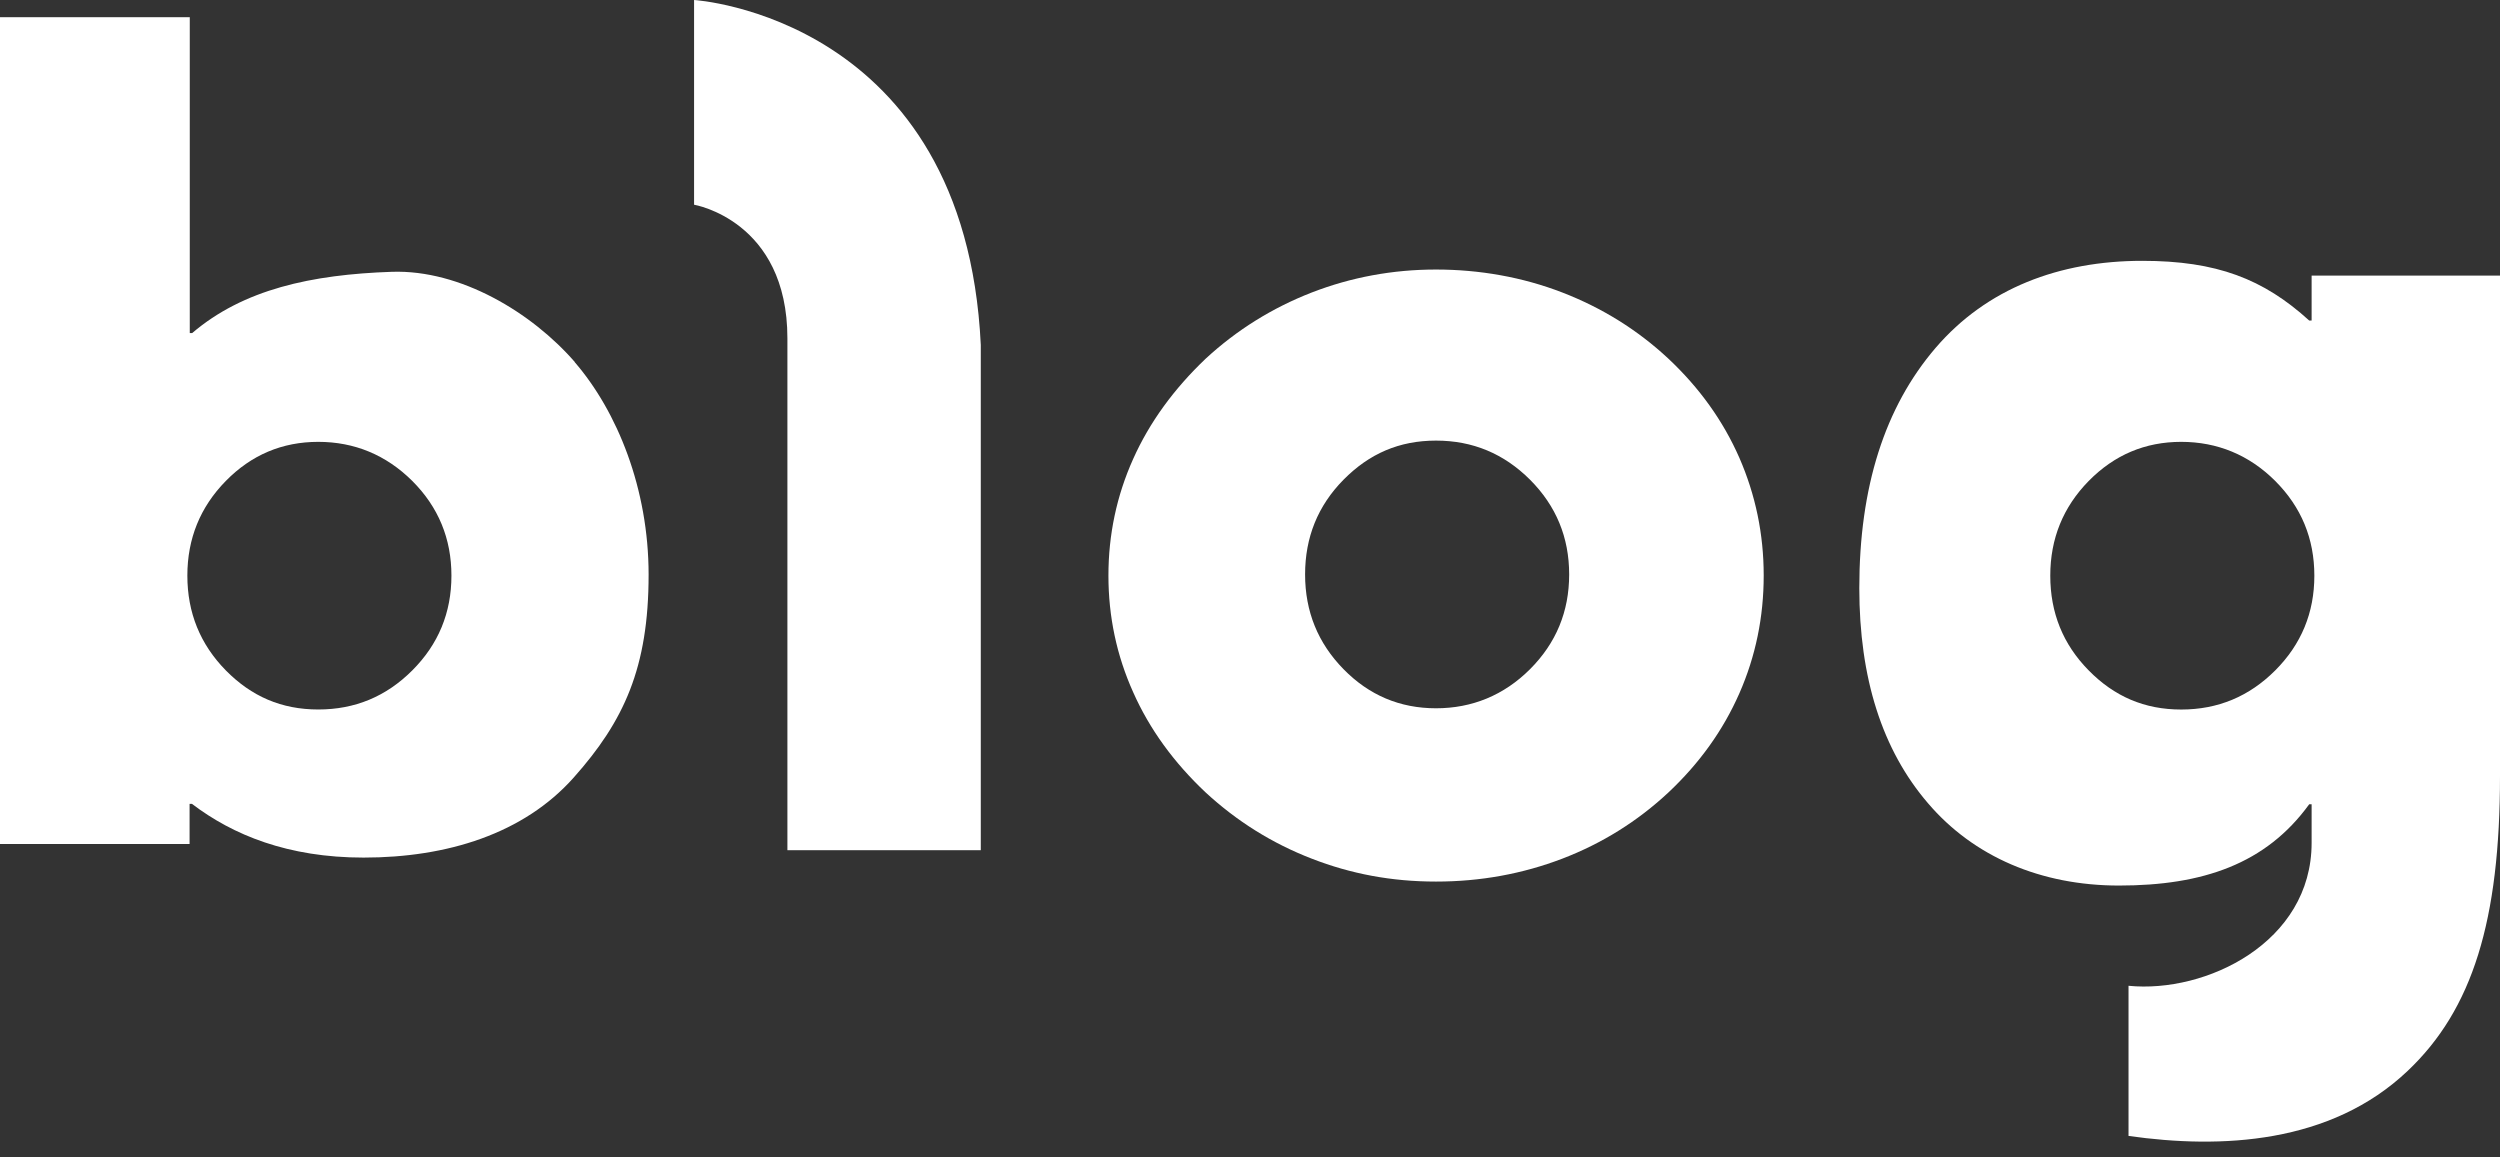
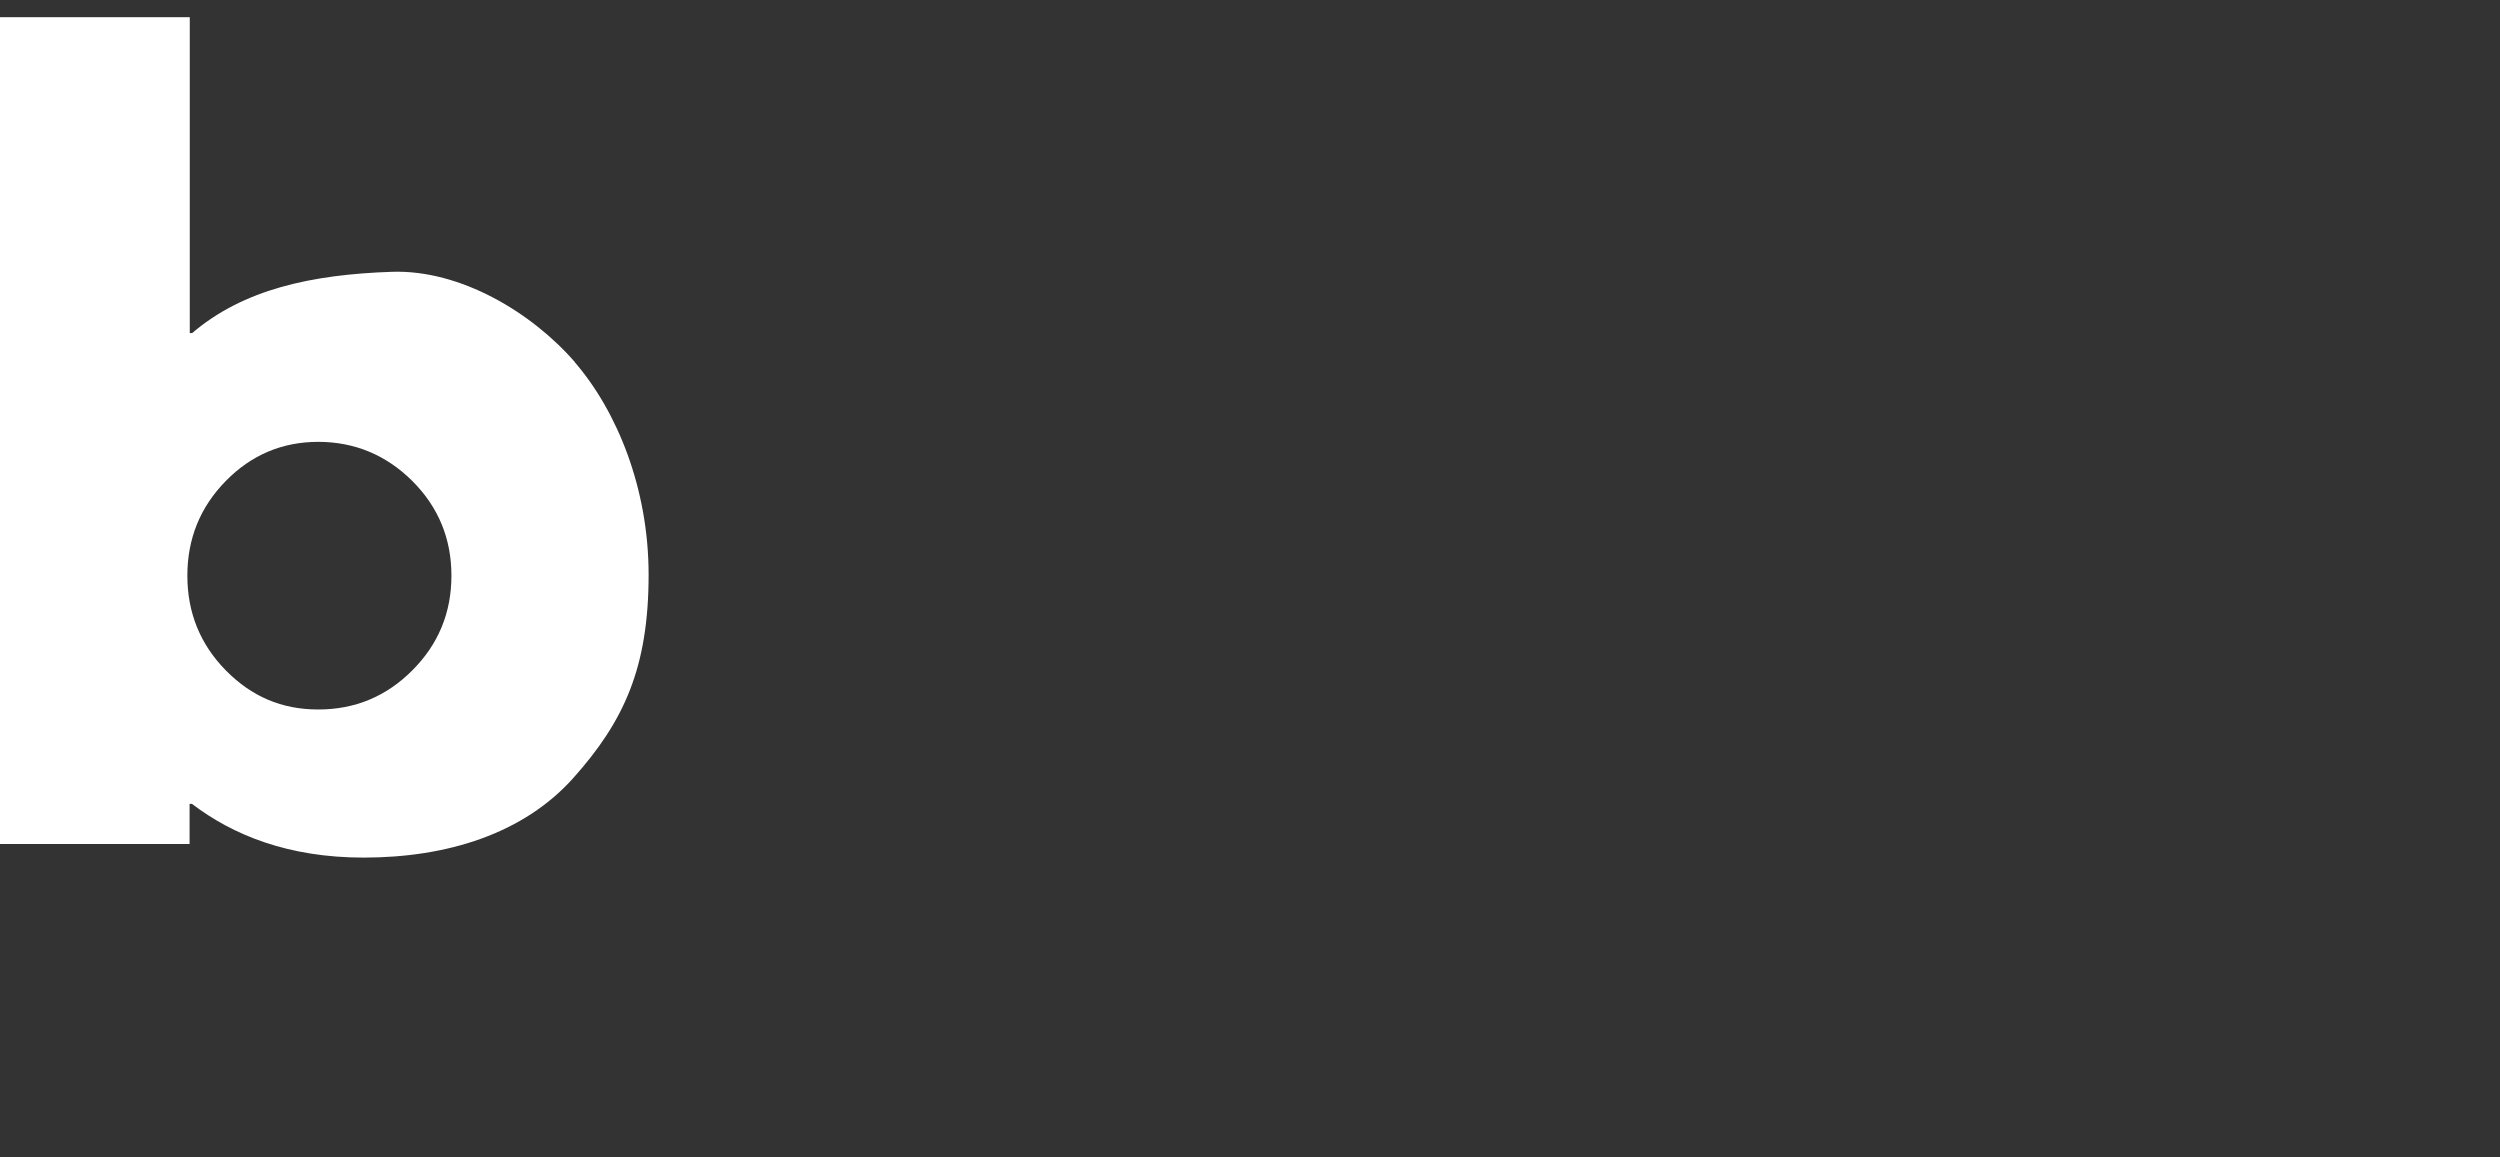
<svg xmlns="http://www.w3.org/2000/svg" width="54" height="25" viewBox="0 0 54 25" fill="none">
  <rect x="0" y="0" width="54" height="25" fill="#333333" stroke="none" />
-   <path d="M17.008 18.364V7.309C17.008 4.759 14.992 4.422 14.992 4.422V0C14.992 0 20.844 0.356 21.185 7.45V18.364H17.008Z" fill="white" />
-   <path d="M23.942 12.434C23.942 11.548 24.12 10.707 24.476 9.914C24.828 9.125 25.355 8.402 26.044 7.746C26.715 7.127 27.478 6.652 28.331 6.319C29.183 5.989 30.08 5.822 31.018 5.822C31.955 5.822 32.886 5.985 33.749 6.319C34.609 6.652 35.372 7.127 36.036 7.746C36.707 8.376 37.218 9.087 37.57 9.888C37.919 10.689 38.096 11.534 38.096 12.431C38.096 13.327 37.922 14.176 37.57 14.977C37.218 15.777 36.707 16.489 36.036 17.119C35.372 17.738 34.609 18.216 33.749 18.546C32.886 18.876 31.977 19.042 31.018 19.042C30.058 19.042 29.179 18.876 28.331 18.546C27.478 18.216 26.715 17.738 26.044 17.119C25.351 16.467 24.828 15.744 24.476 14.951C24.12 14.158 23.942 13.32 23.942 12.431V12.434ZM28.19 12.408C28.19 13.209 28.468 13.891 29.02 14.454C29.572 15.018 30.239 15.299 31.018 15.299C31.796 15.299 32.485 15.018 33.049 14.454C33.612 13.891 33.894 13.209 33.894 12.408C33.894 11.608 33.612 10.926 33.049 10.362C32.485 9.799 31.811 9.517 31.018 9.517C30.224 9.517 29.576 9.799 29.02 10.362C28.464 10.926 28.19 11.608 28.19 12.408Z" fill="white" />
  <path d="M12.416 7.82C11.489 6.753 9.948 5.822 8.465 5.871C6.727 5.93 5.259 6.249 4.151 7.194H4.099V0.371H0V18.231H4.095V17.364H4.147C5.029 18.035 6.219 18.524 7.854 18.524C9.658 18.524 11.315 18.009 12.394 16.793C13.476 15.577 14.01 14.425 14.01 12.412C14.01 10.559 13.335 8.888 12.412 7.82H12.416ZM8.906 14.48C8.343 15.044 7.668 15.325 6.875 15.325C6.082 15.325 5.433 15.044 4.877 14.48C4.325 13.917 4.047 13.235 4.047 12.434C4.047 11.634 4.325 10.952 4.877 10.389C5.43 9.825 6.097 9.544 6.875 9.544C7.653 9.544 8.339 9.825 8.906 10.389C9.469 10.952 9.751 11.634 9.751 12.434C9.751 13.235 9.469 13.917 8.906 14.48Z" fill="white" />
-   <path d="M49.931 5.949V6.924H49.879C48.889 6.023 47.877 5.634 46.273 5.634C44.479 5.634 42.911 6.23 41.81 7.513C40.71 8.795 40.161 10.522 40.161 12.702C40.161 14.644 40.654 16.197 41.644 17.349C42.63 18.506 44.086 19.128 45.769 19.128C47.581 19.128 48.945 18.661 49.879 17.372H49.931V18.205C49.931 20.362 47.644 21.459 45.976 21.293V24.536C47.974 24.821 50.342 24.71 52.006 23.131C53.407 21.804 54 19.888 54 16.753V5.953H49.931V5.949ZM49.145 14.481C48.582 15.044 47.907 15.326 47.114 15.326C46.321 15.326 45.669 15.044 45.116 14.481C44.56 13.917 44.286 13.235 44.286 12.435C44.286 11.634 44.564 10.952 45.116 10.389C45.669 9.826 46.336 9.544 47.114 9.544C47.892 9.544 48.582 9.826 49.145 10.389C49.708 10.952 49.99 11.634 49.99 12.435C49.99 13.235 49.708 13.917 49.145 14.481Z" fill="white" />
</svg>